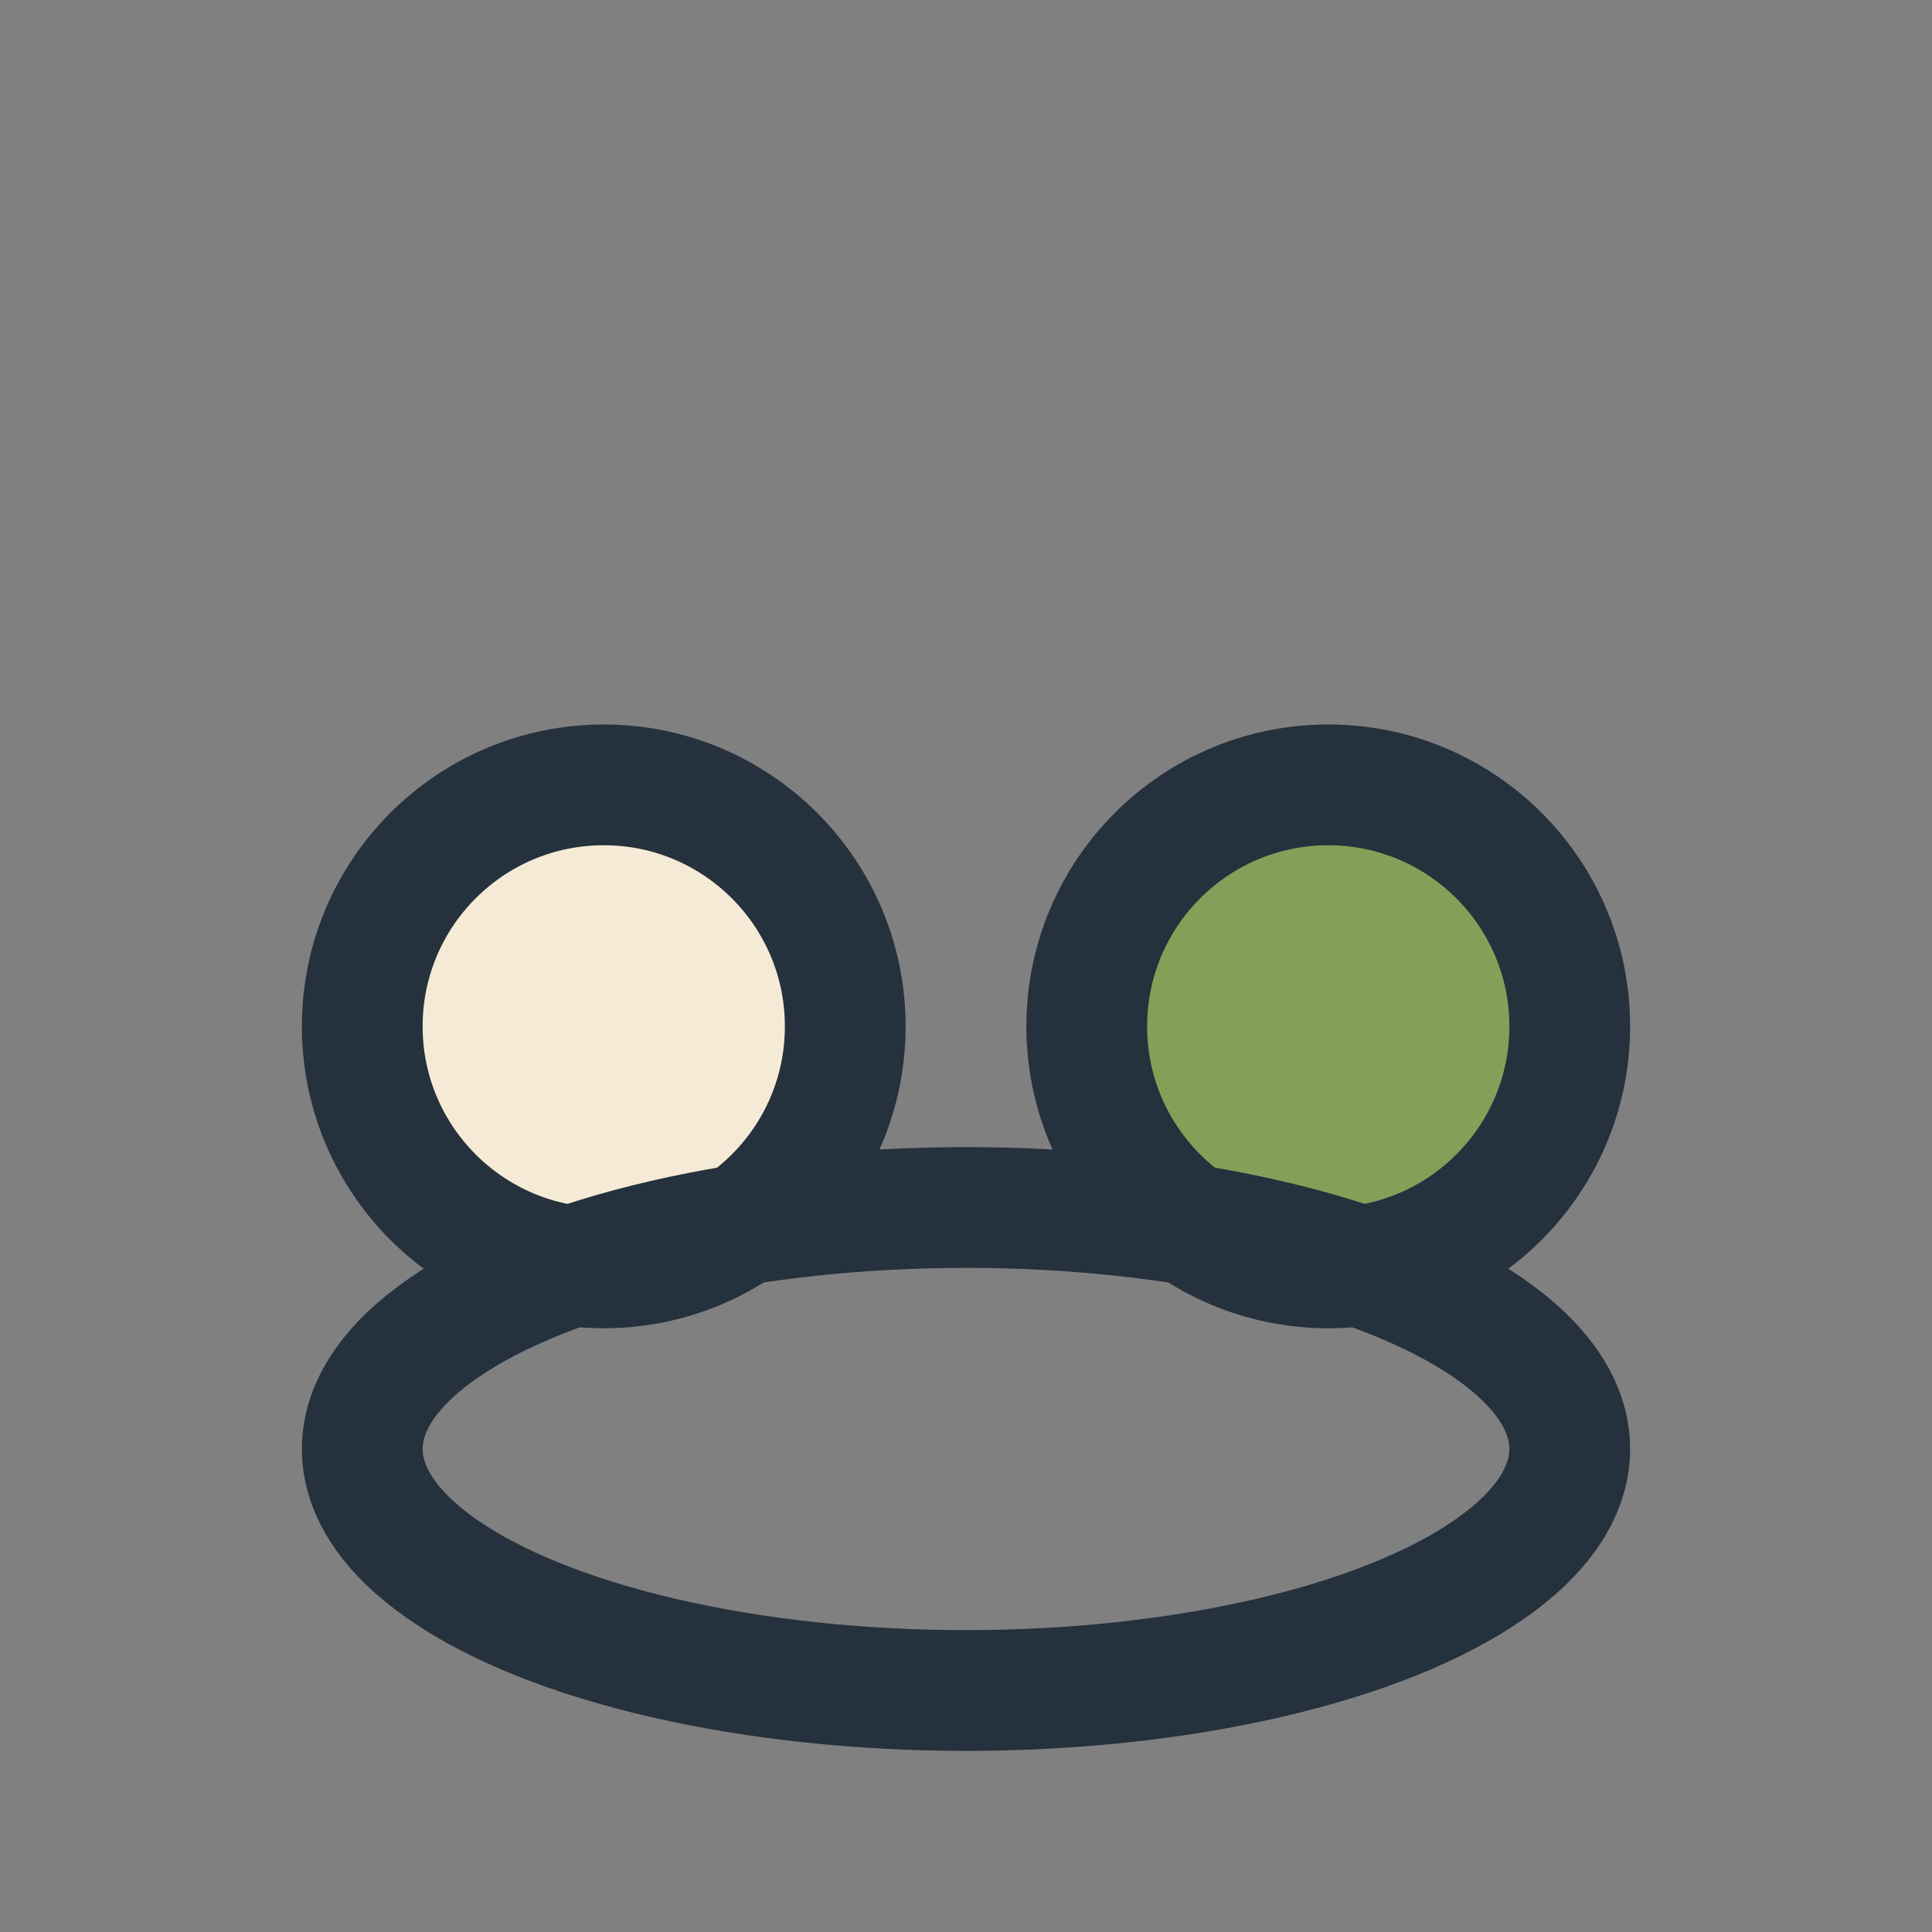
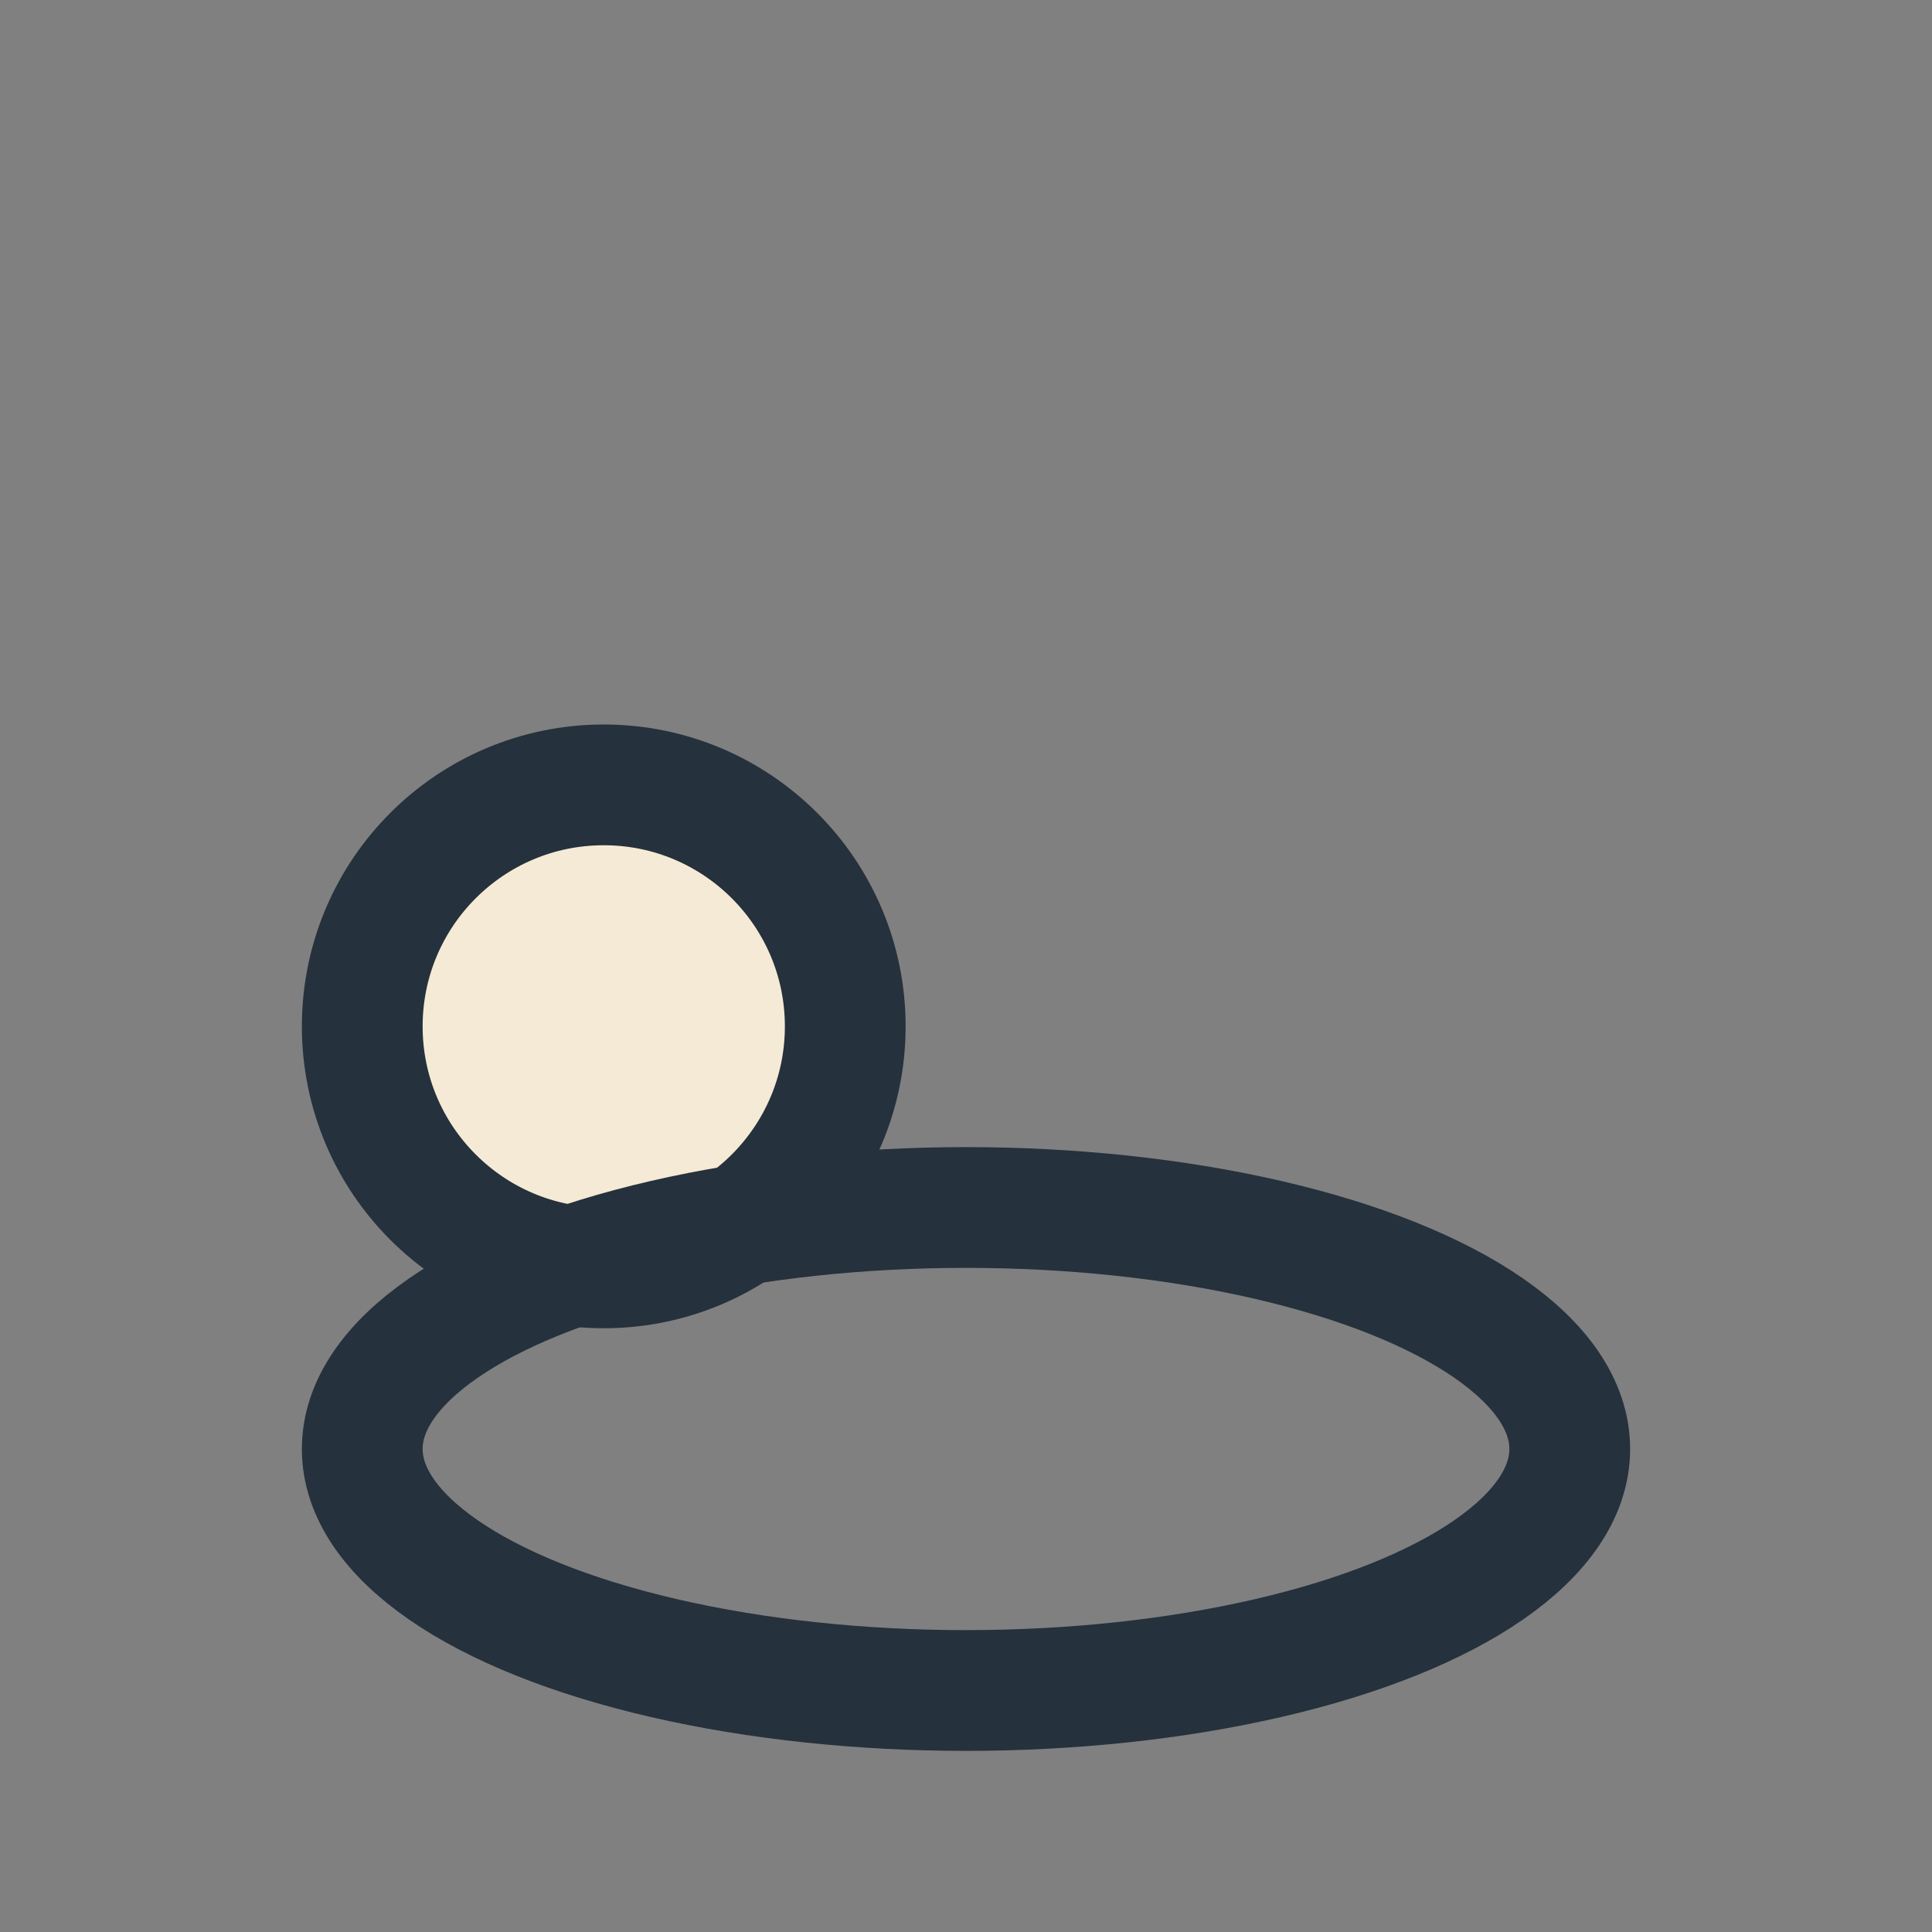
<svg xmlns="http://www.w3.org/2000/svg" viewBox="0 0 32 32" width="32" height="32">
  <rect x="0" y="0" width="32" height="32" fill="#808080" stroke="none" />
  <circle cx="10" cy="17" r="4" fill="#F5EAD5" stroke="#25313C" stroke-width="2" />
-   <circle cx="22" cy="17" r="4" fill="#849F58" stroke="#25313C" stroke-width="2" />
  <ellipse cx="16" cy="24" rx="10" ry="4" fill="none" stroke="#25313C" stroke-width="2" />
</svg>